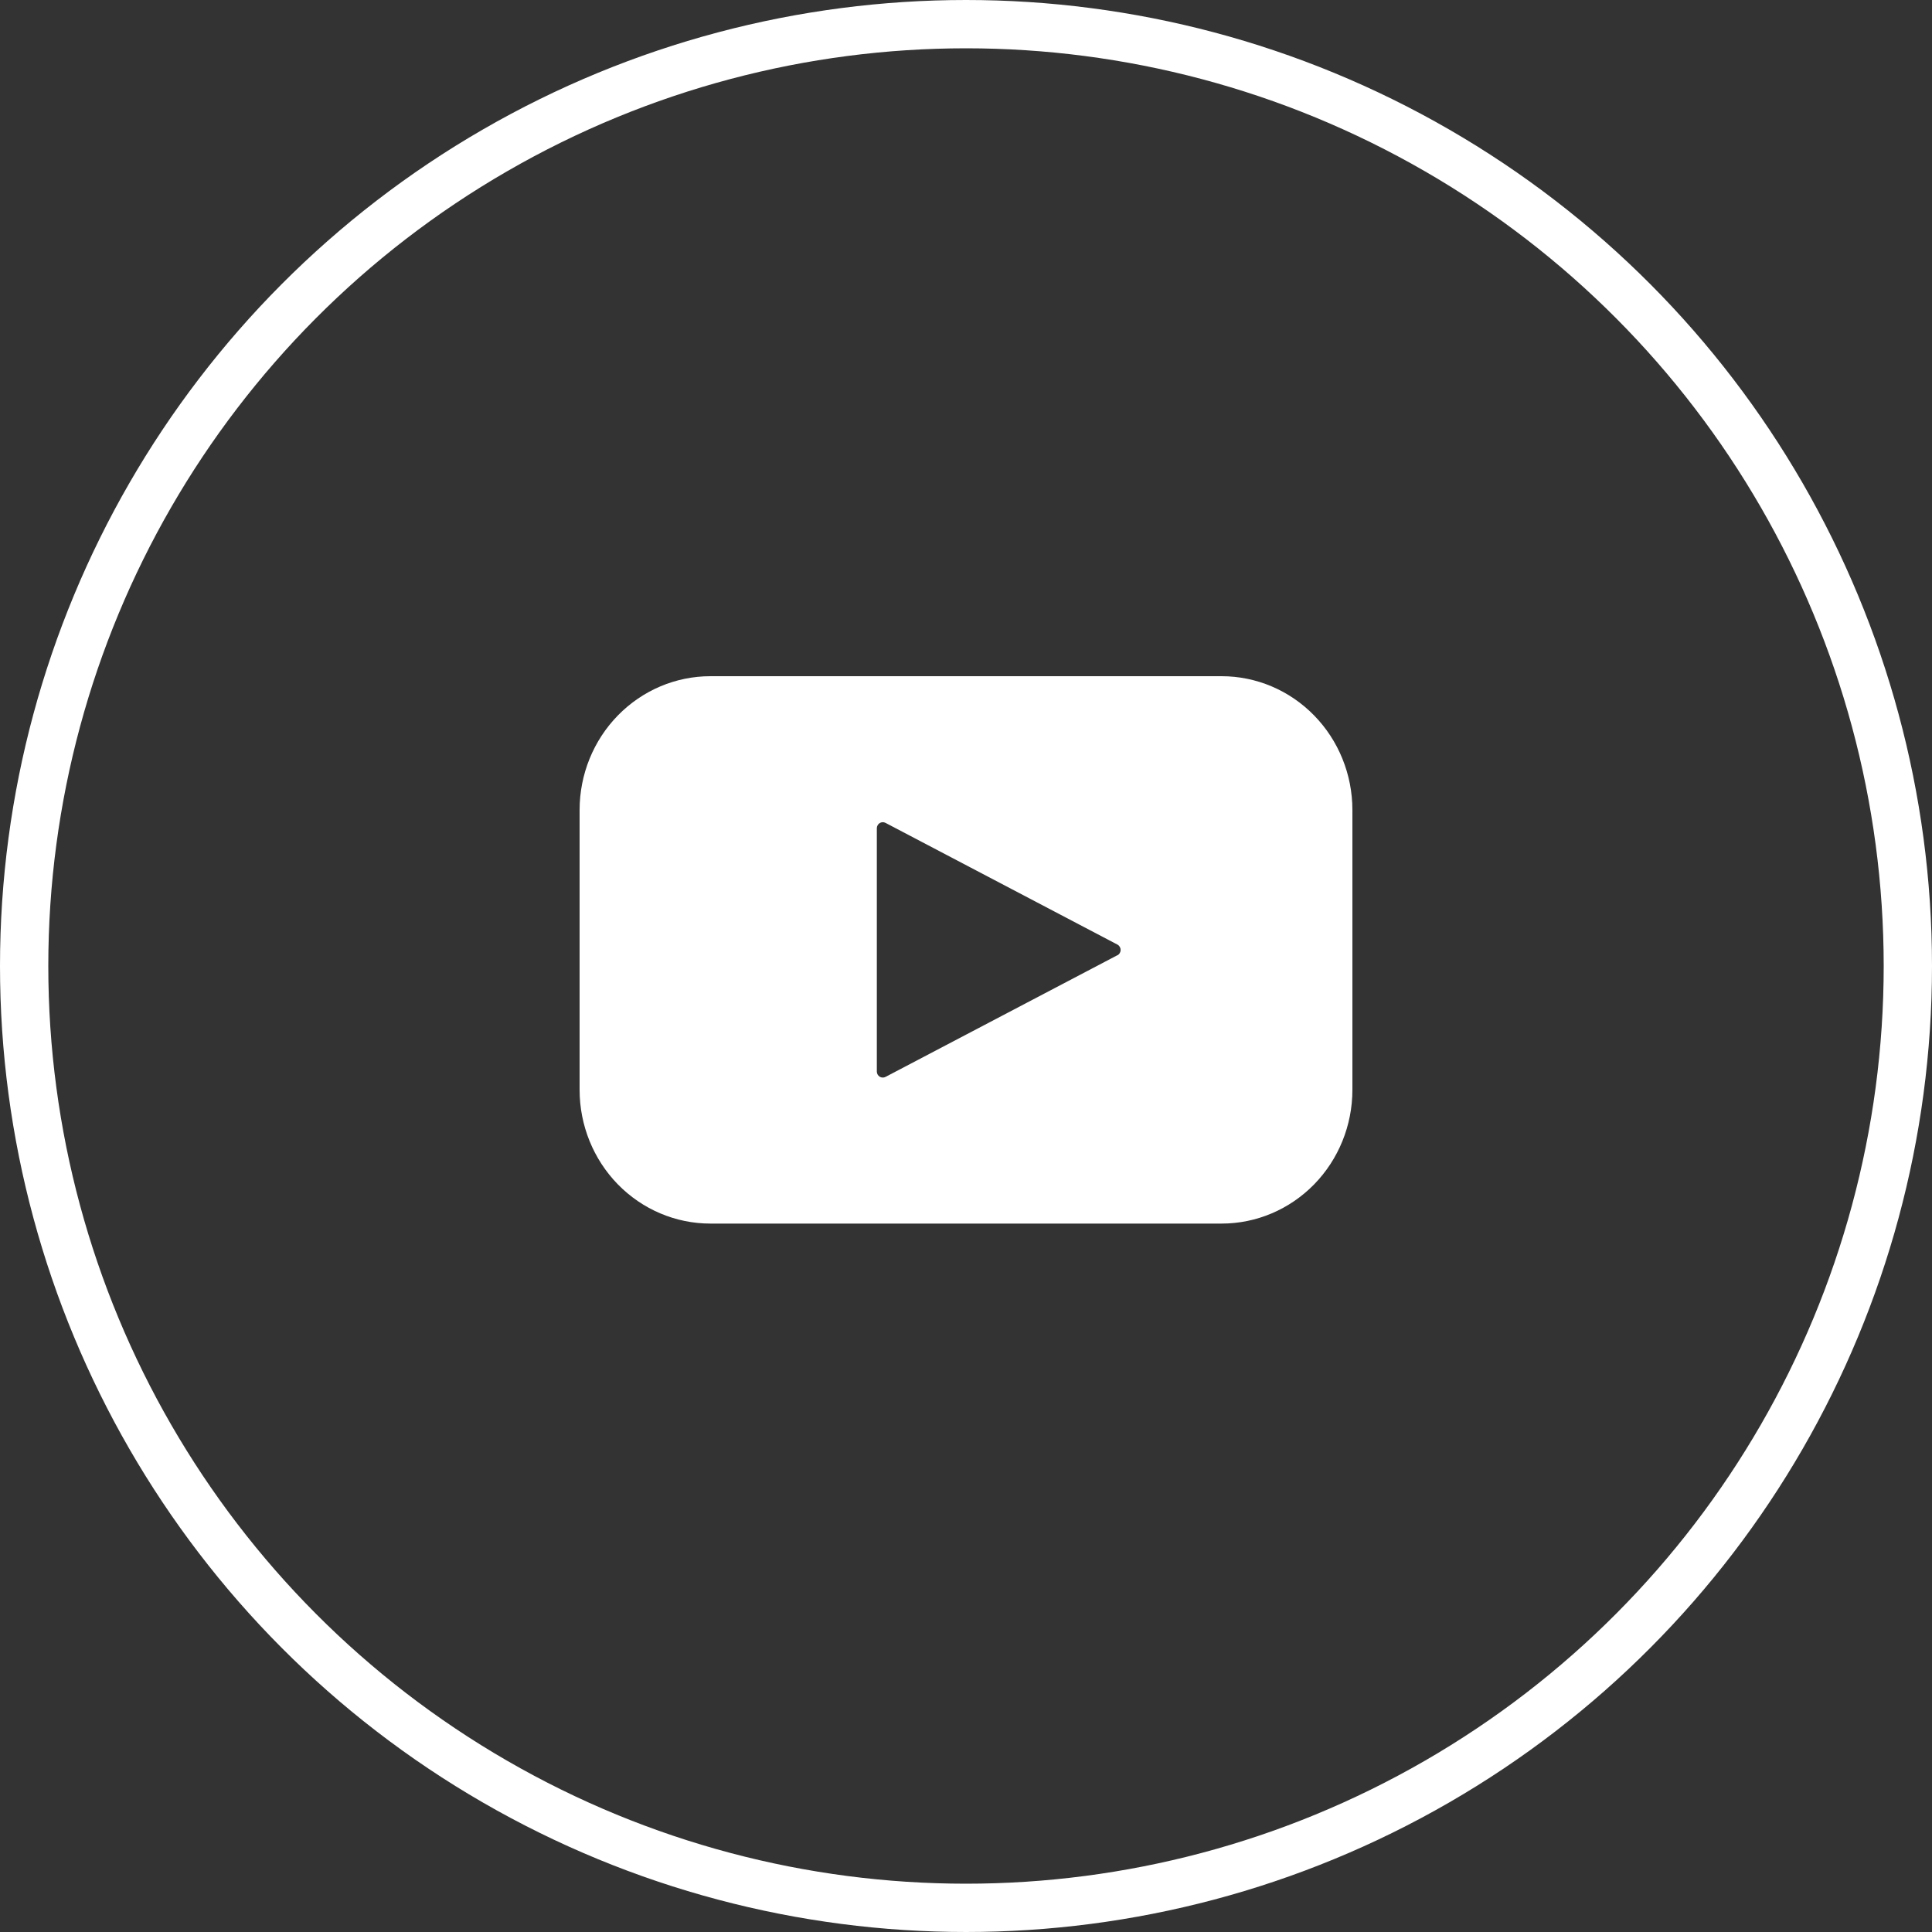
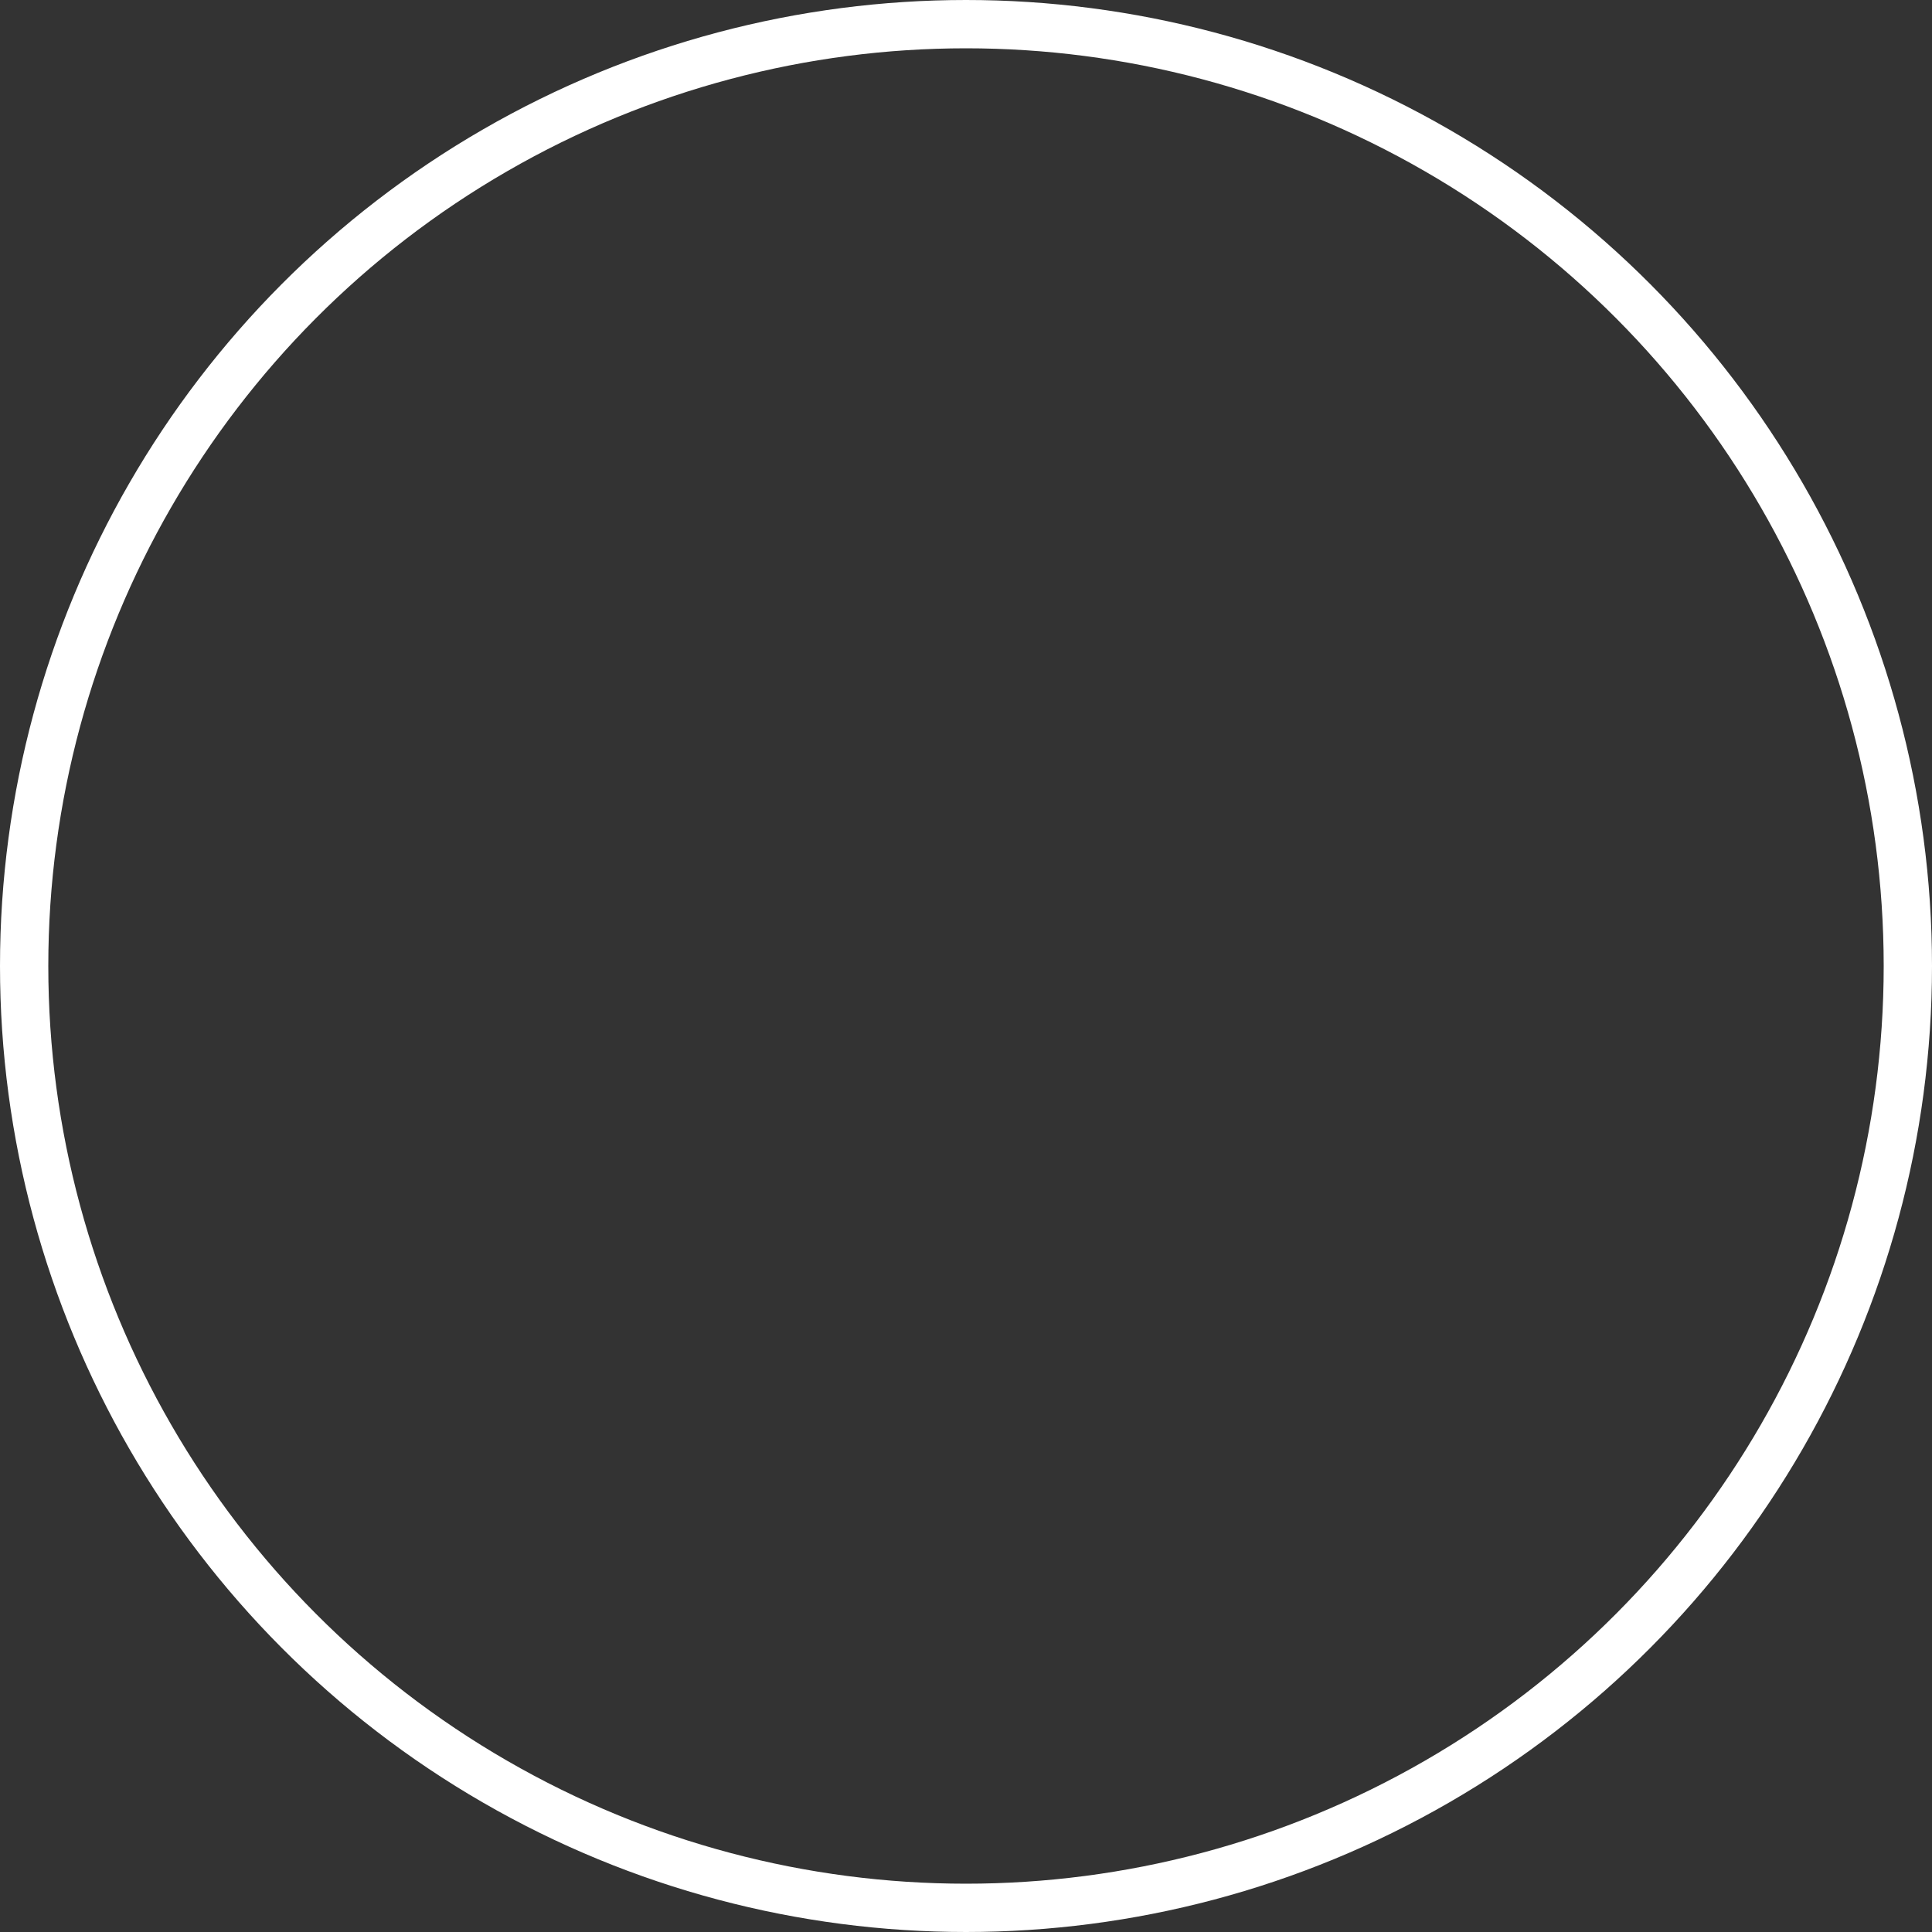
<svg xmlns="http://www.w3.org/2000/svg" width="40" height="40" viewBox="0 0 40 40" fill="none">
  <rect x="0" y="0" width="40" height="40" fill="#333333" stroke="none" />
  <circle cx="20" cy="20" r="19.5" stroke="#FFF" />
-   <path d="M25.292 14H14.708H14.708C13.989 14 13.301 14.292 12.793 14.812C12.285 15.331 12 16.036 12 16.77V22.563V22.563C12 23.298 12.285 24.002 12.793 24.522C13.301 25.041 13.989 25.333 14.708 25.333H25.292H25.292C26.011 25.333 26.699 25.041 27.207 24.522C27.715 24.002 28 23.298 28 22.563V16.77V16.77C28 16.036 27.715 15.331 27.207 14.812C26.699 14.292 26.011 14 25.292 14ZM23.134 19.777L18.334 22.296C18.296 22.316 18.25 22.314 18.213 22.292C18.177 22.269 18.154 22.229 18.154 22.185V17.148C18.154 17.104 18.177 17.064 18.213 17.041C18.25 17.018 18.296 17.017 18.334 17.037L23.134 19.556C23.175 19.577 23.201 19.62 23.201 19.668C23.201 19.715 23.175 19.758 23.134 19.78V19.777Z" fill="#FFF" />
</svg>